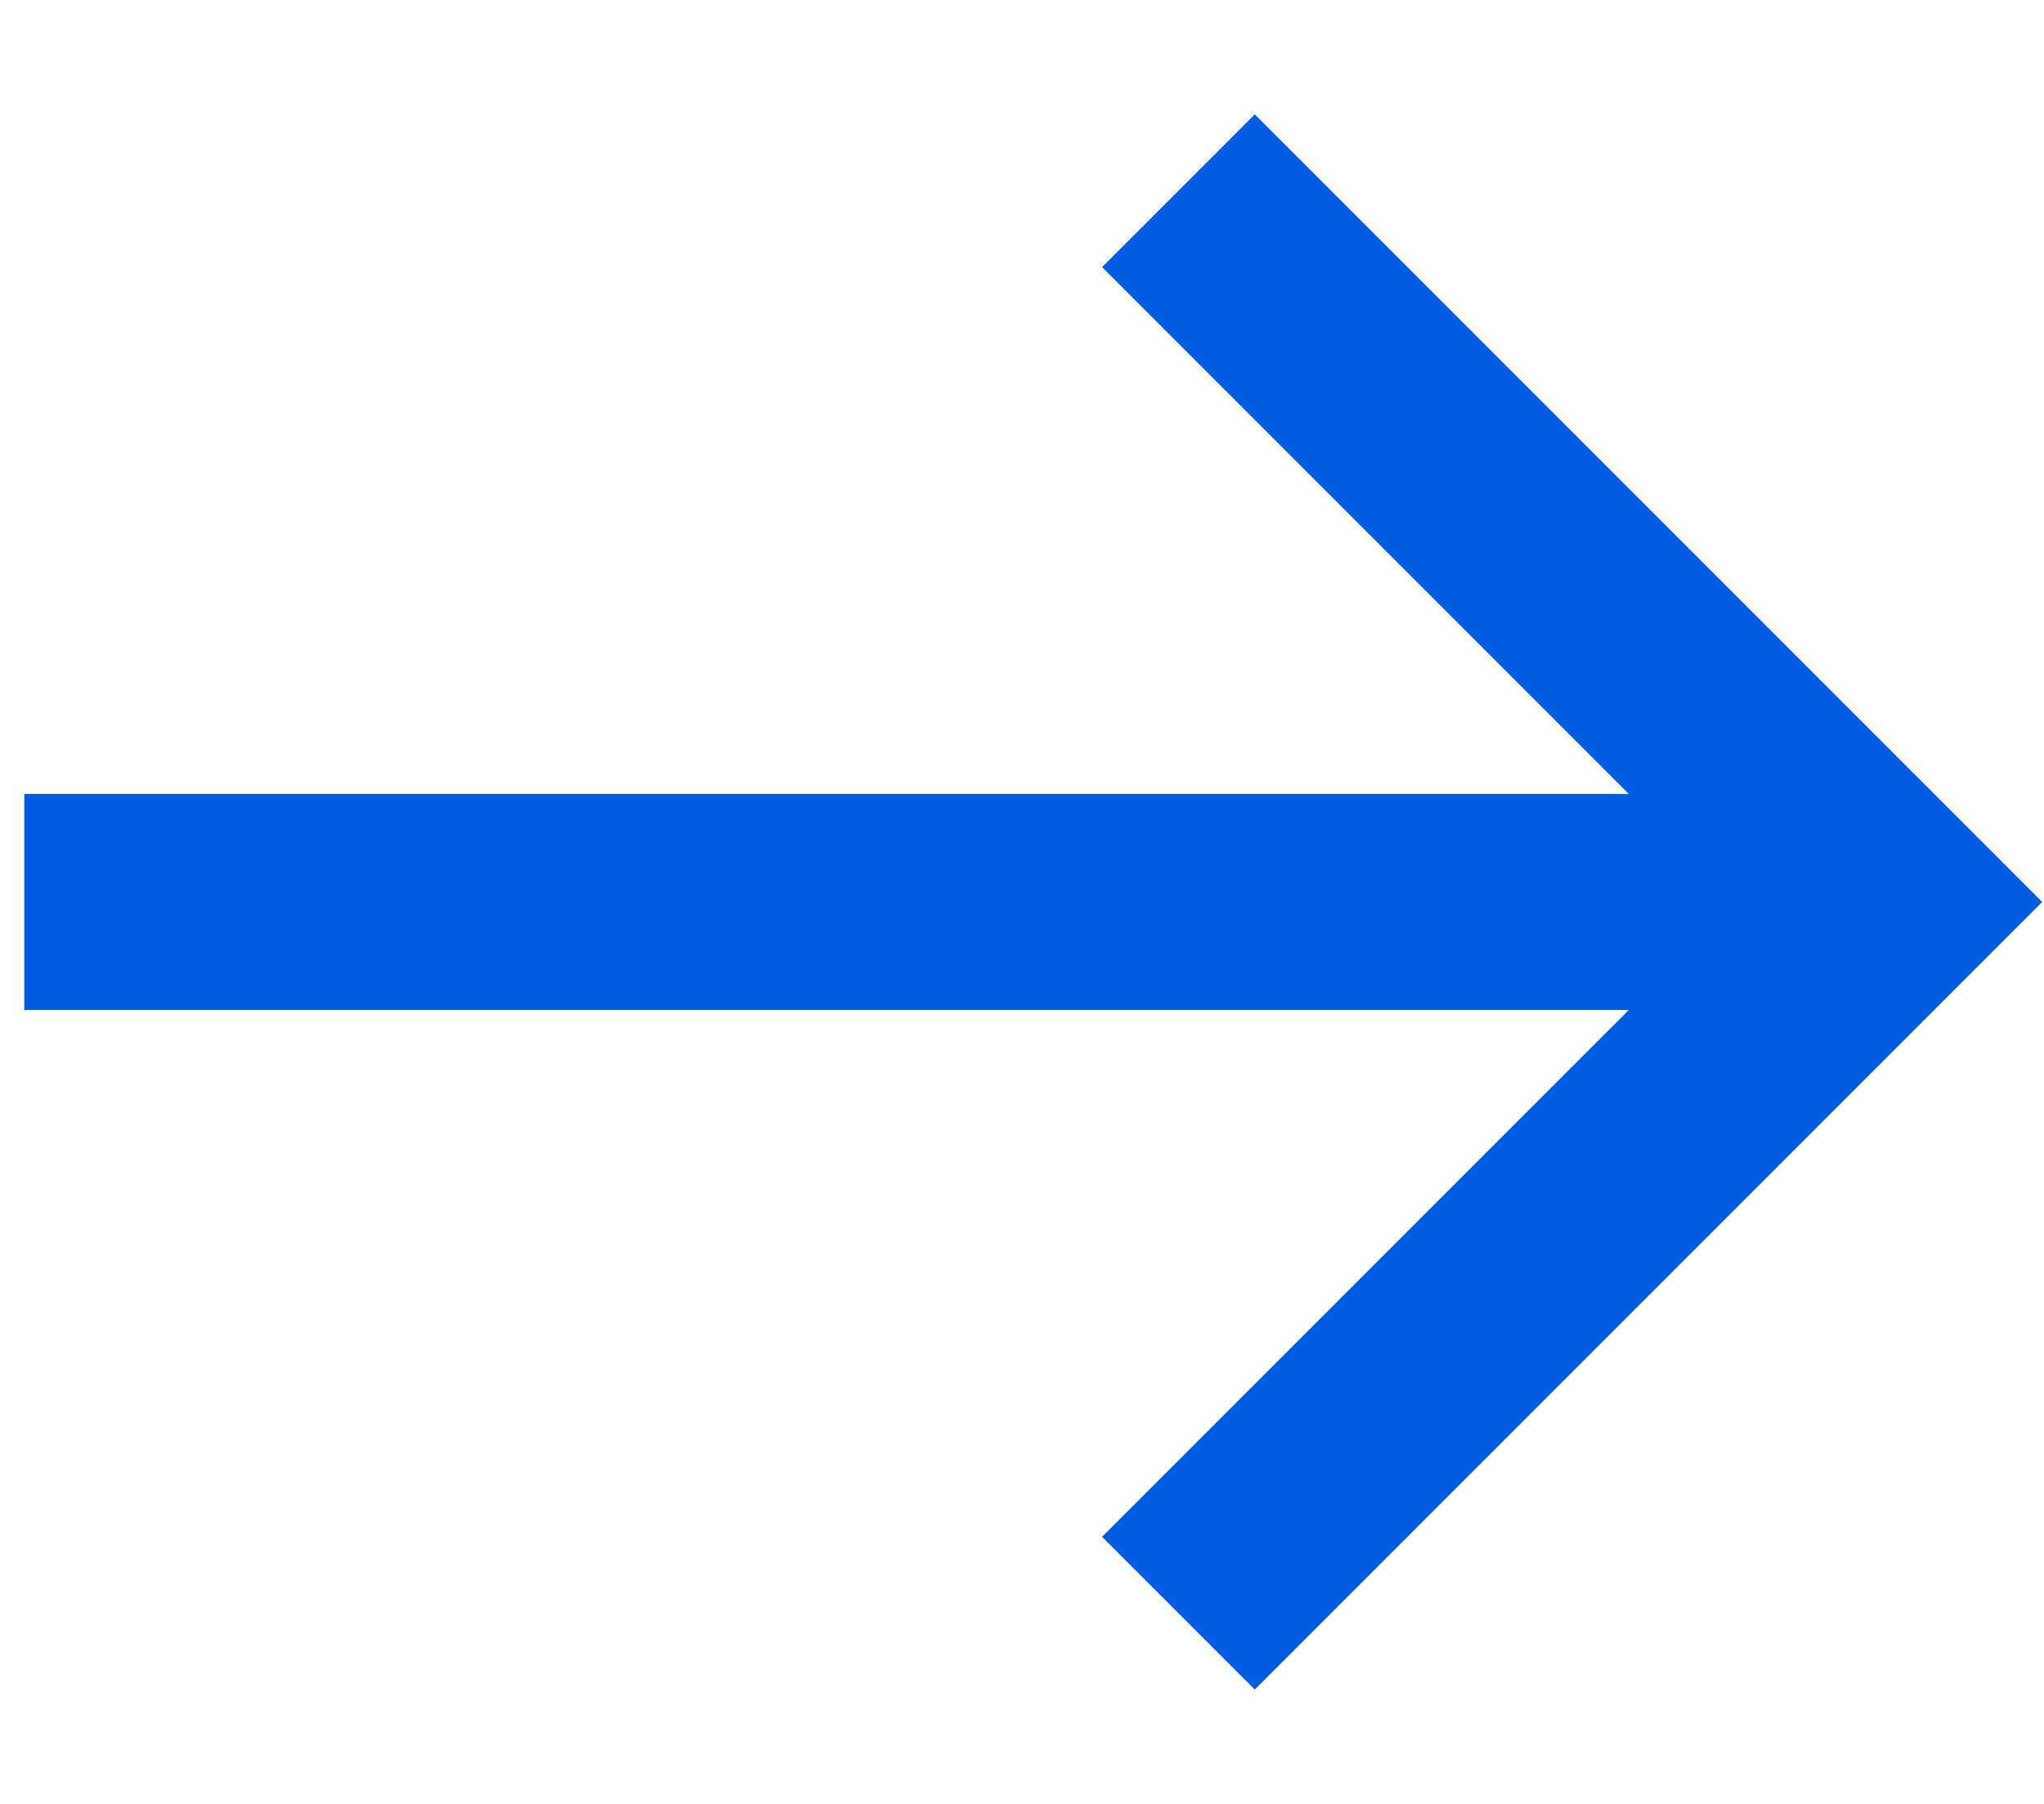
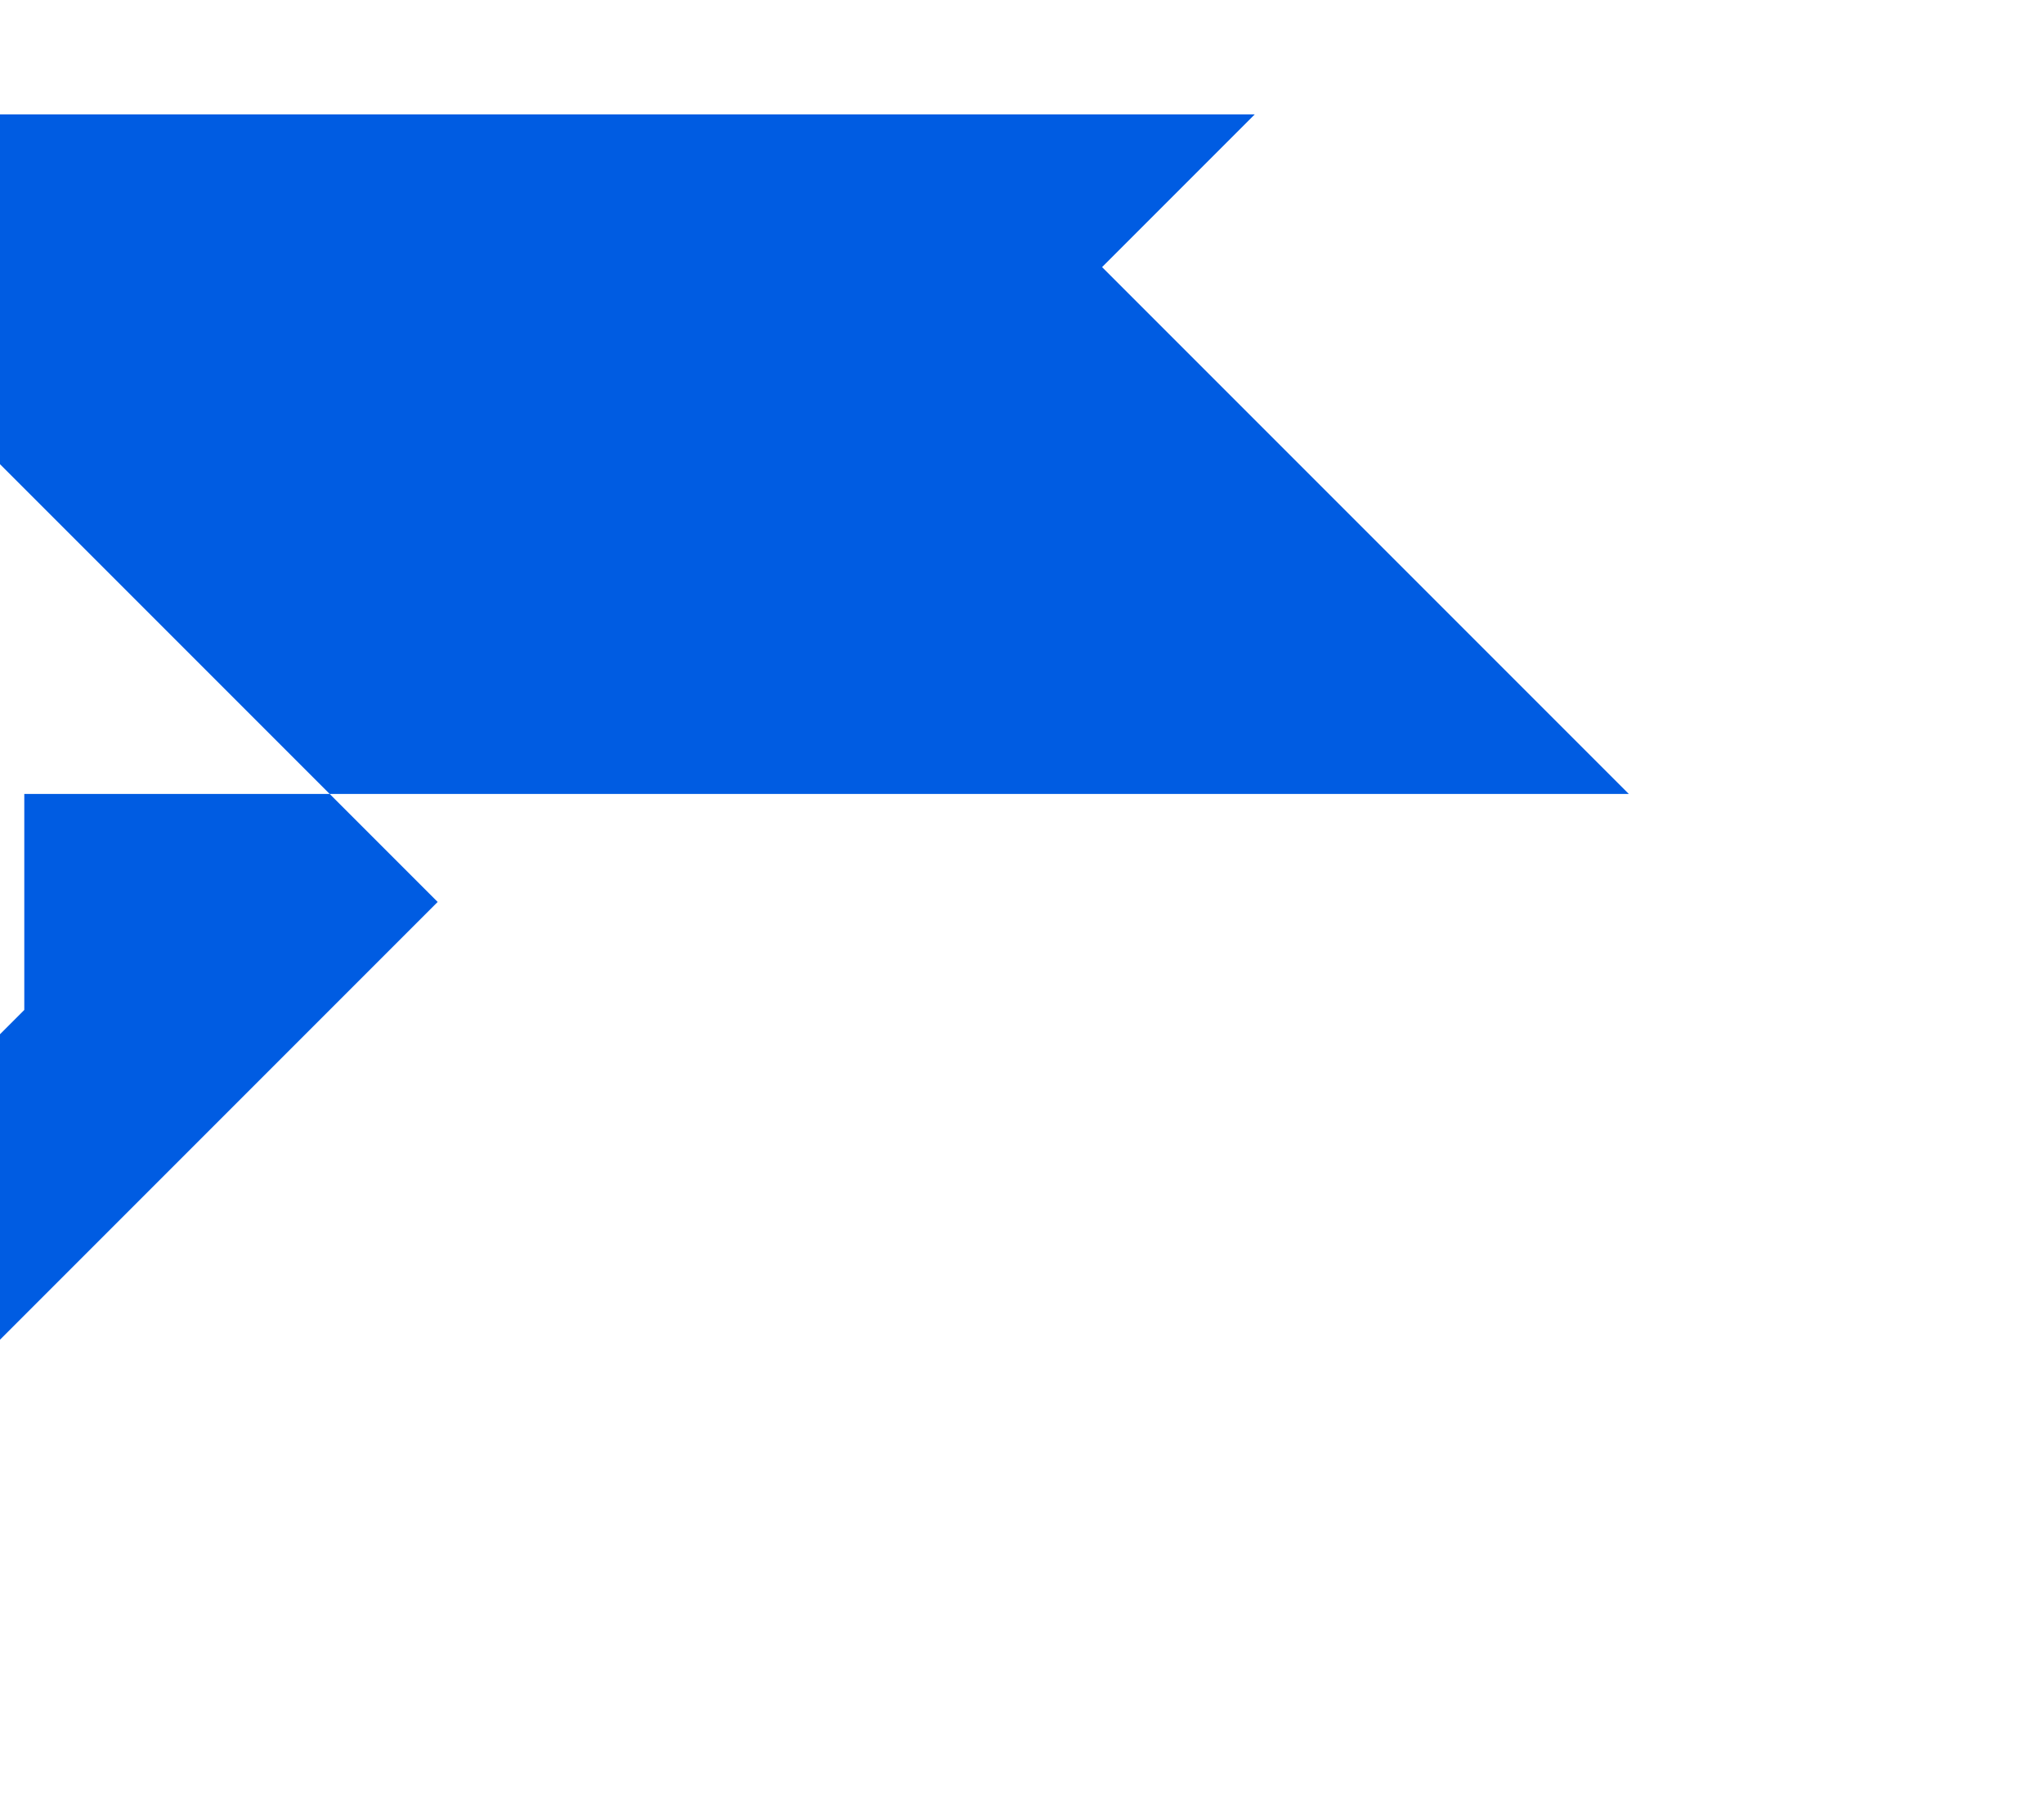
<svg xmlns="http://www.w3.org/2000/svg" width="17" height="15" fill="none" viewBox="0 0 17 15">
-   <path d="m10.436 0.951-1.27 1.27 4.381 4.381h-13.345v1.796h13.345l-4.381 4.381 1.27 1.27 6.549-6.549-6.549-6.549z" fill="#005CE2" />
+   <path d="m10.436 0.951-1.27 1.27 4.381 4.381h-13.345v1.796l-4.381 4.381 1.27 1.27 6.549-6.549-6.549-6.549z" fill="#005CE2" />
</svg>